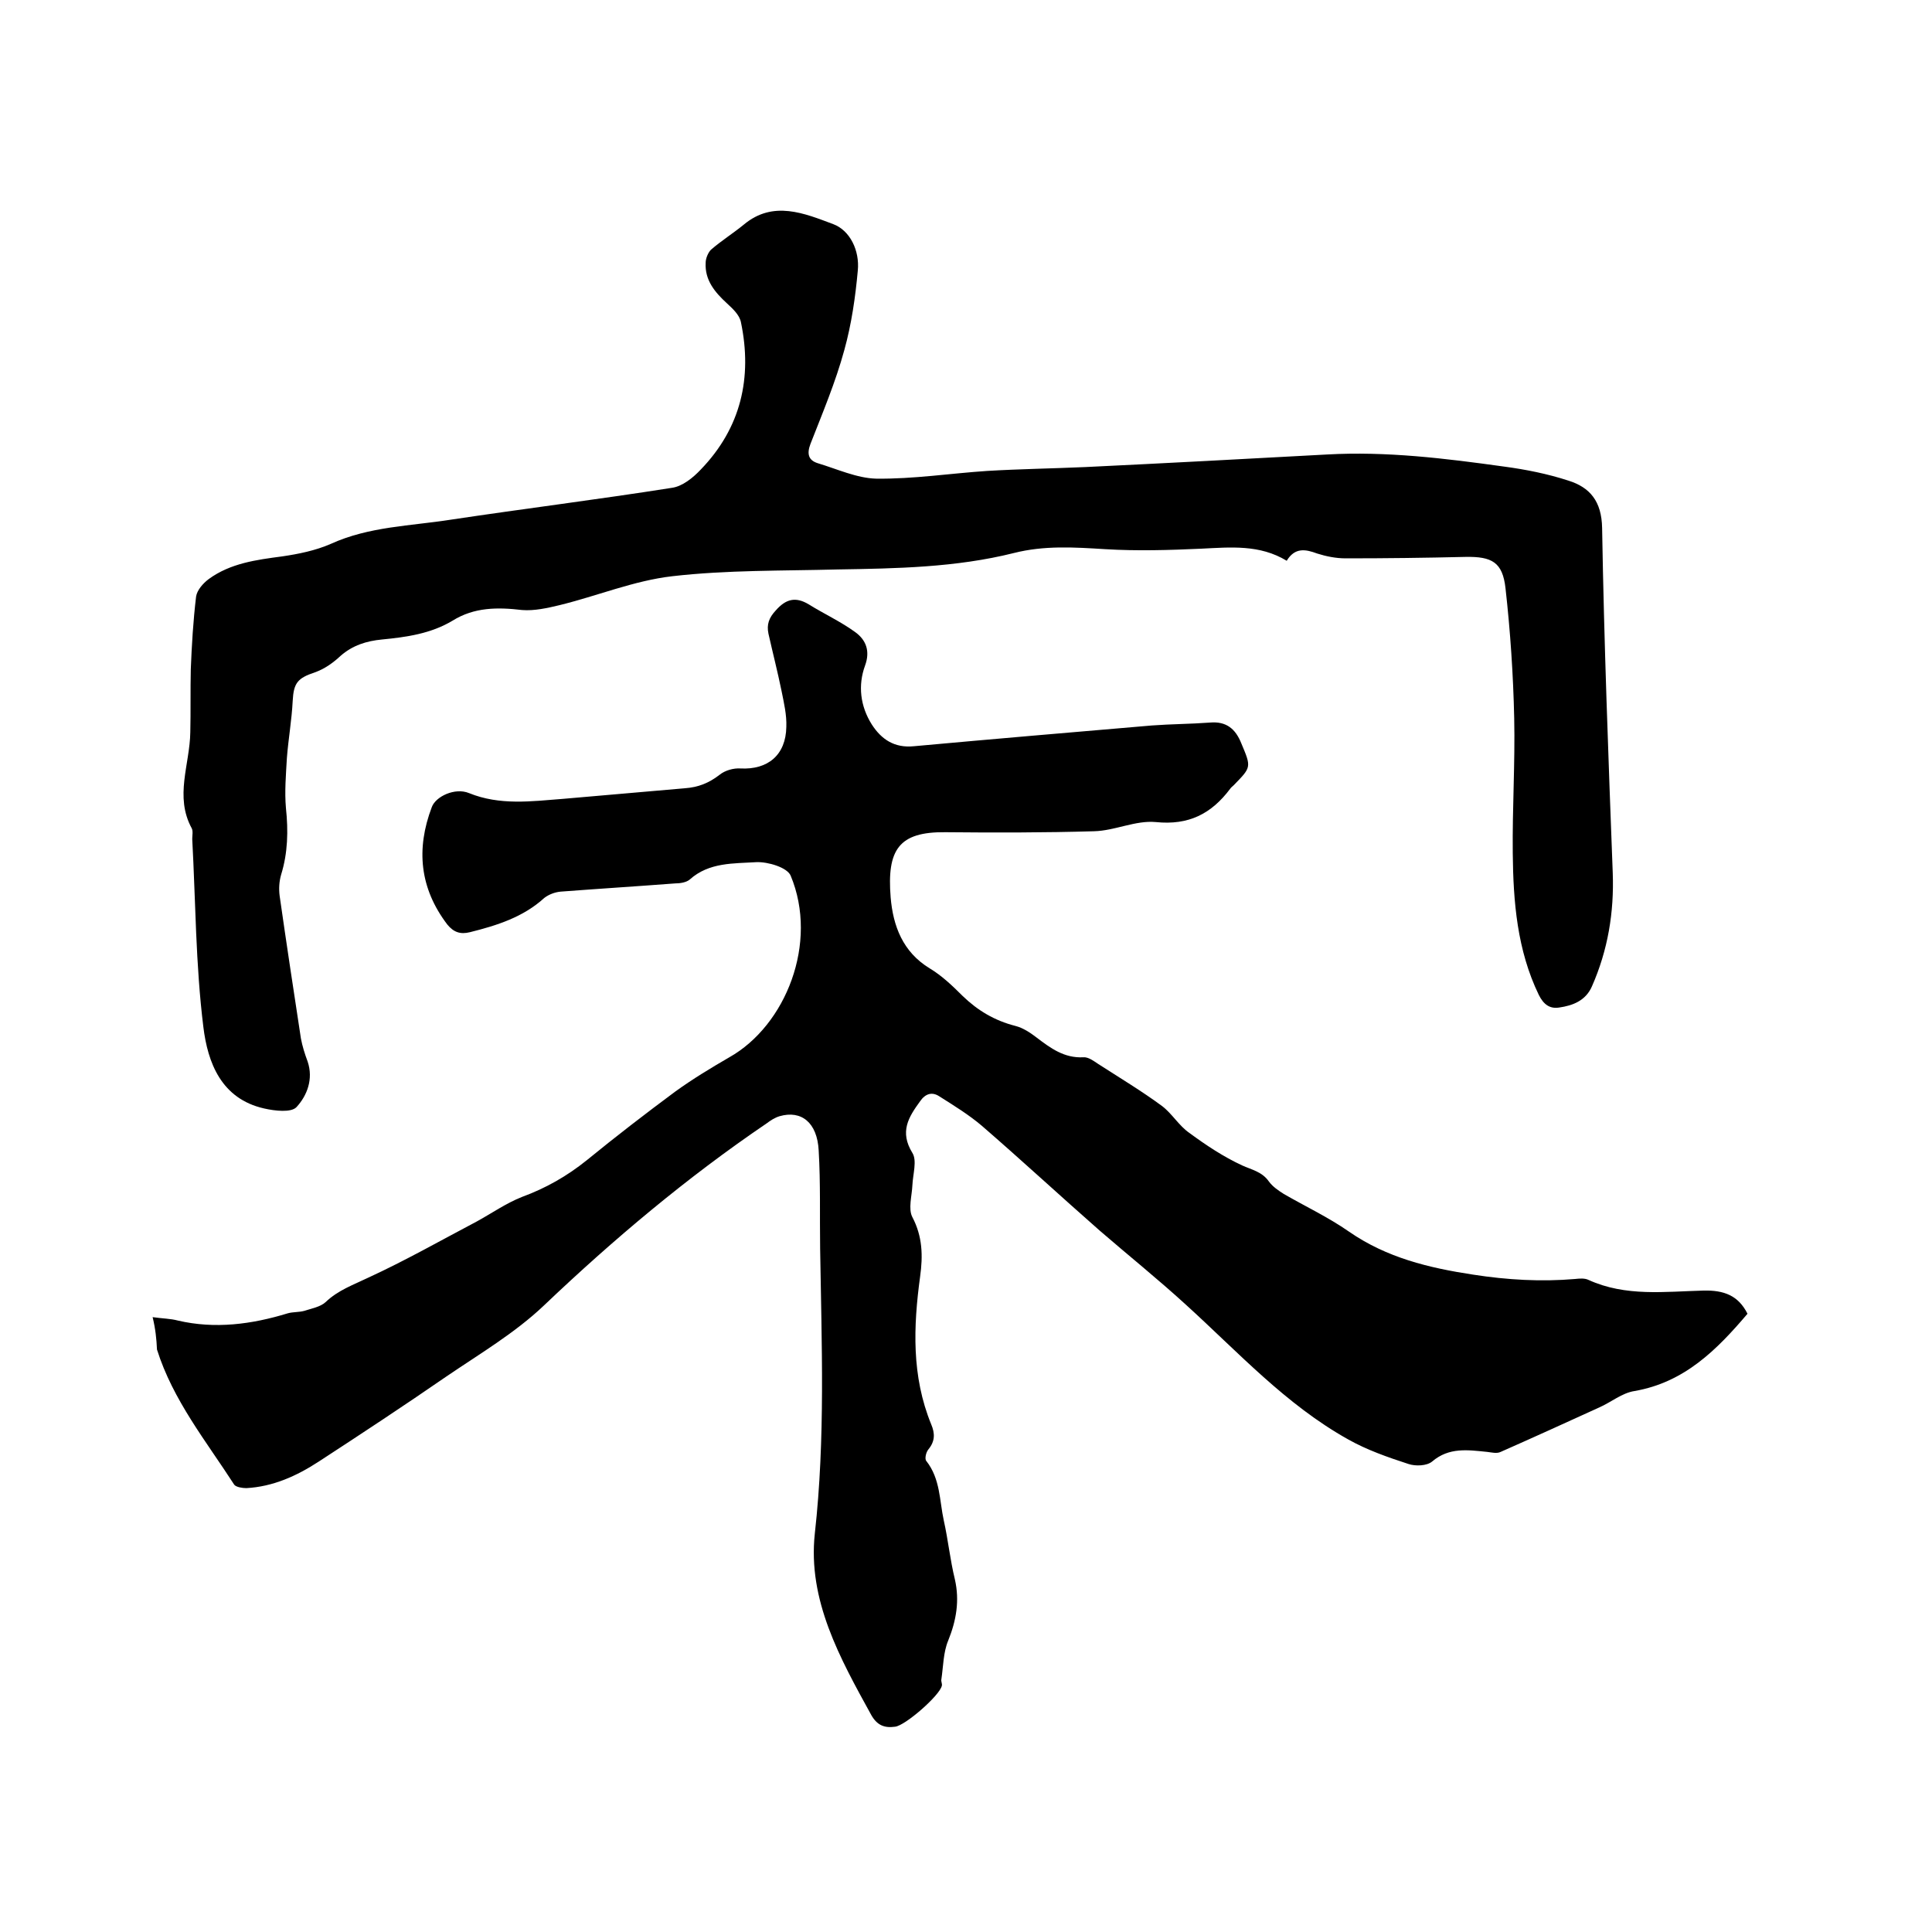
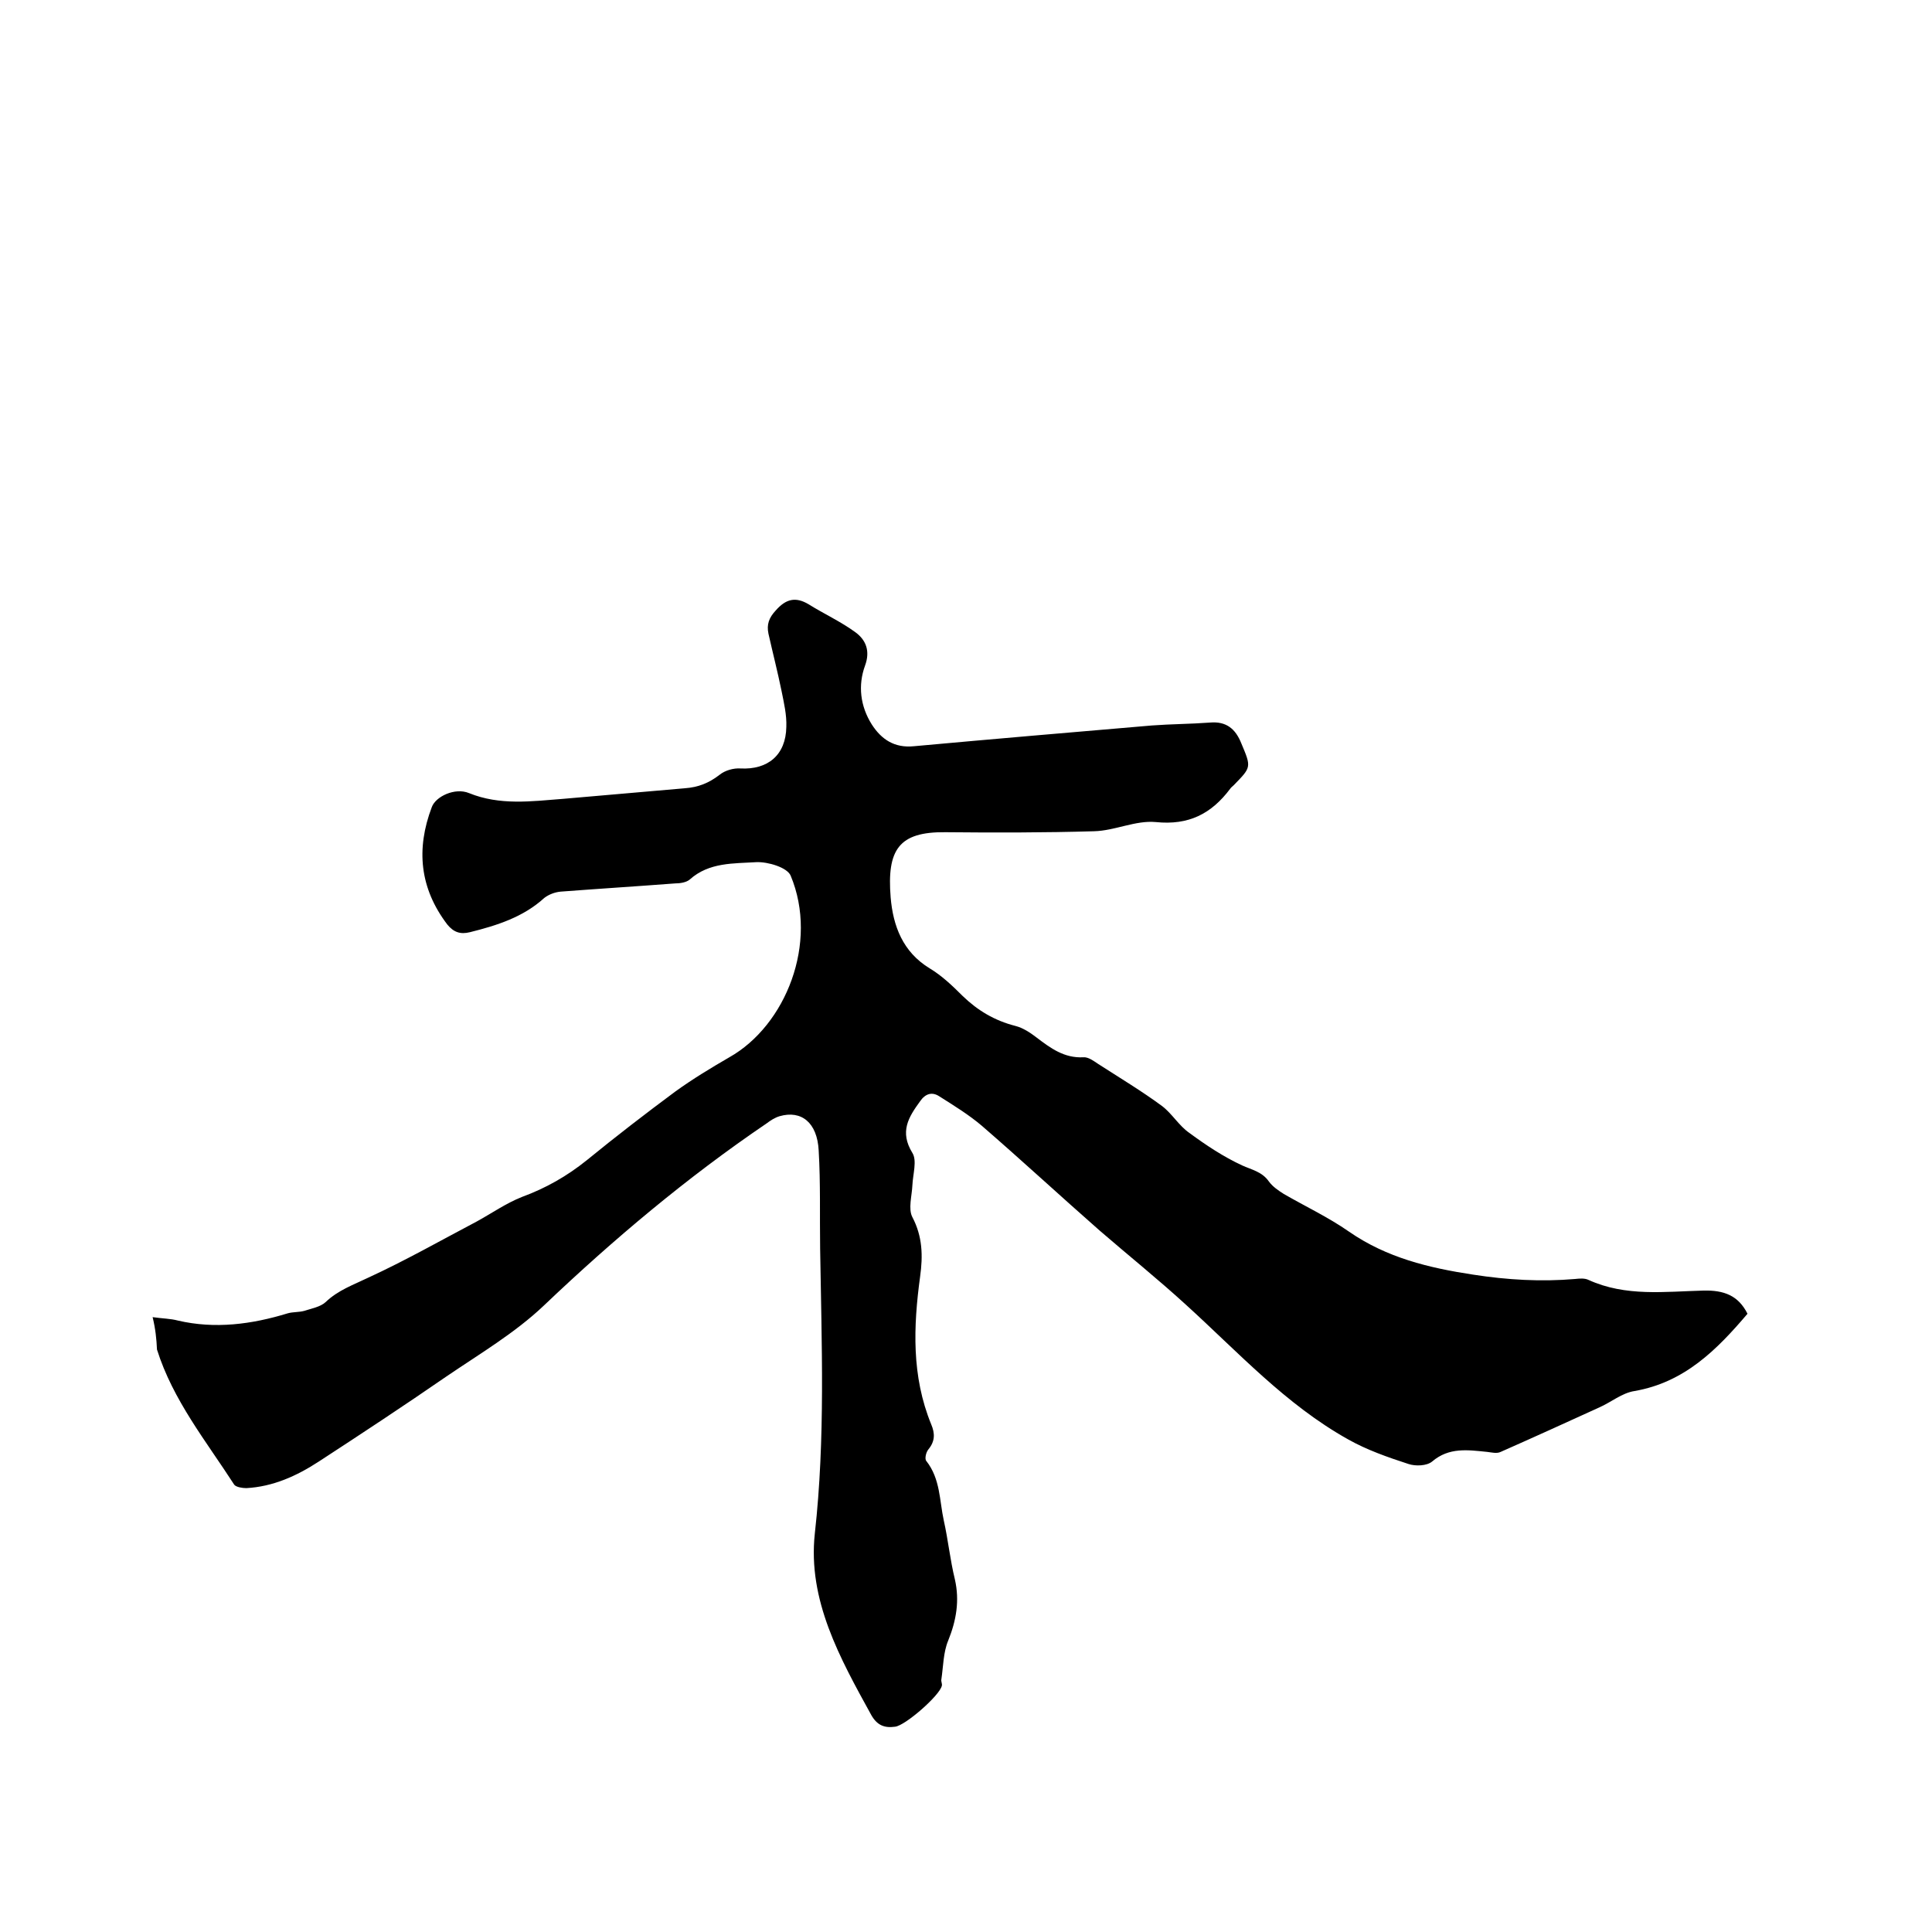
<svg xmlns="http://www.w3.org/2000/svg" enable-background="new 0 0 400 400" viewBox="0 0 400 400">
  <path d="m31.6 272.7c2.1.3 3.7.3 5.2.7 7.7 1.8 15.3.8 22.8-1.5 1.1-.3 2.3-.2 3.4-.5 1.5-.5 3.3-.8 4.4-1.8 2.6-2.5 5.8-3.6 8.9-5.1 7.6-3.5 15-7.7 22.4-11.6 3.1-1.7 6.1-3.8 9.4-5.1 4.9-1.8 9.3-4.3 13.4-7.6 6-4.9 12.1-9.6 18.3-14.2 3.6-2.6 7.4-4.9 11.2-7.1 11.7-6.6 18.5-23.7 12.7-37.6-.7-1.7-4.7-2.9-7.1-2.8-4.7.3-9.8 0-13.8 3.6-.7.6-2 .8-3 .8-7.9.6-15.8 1.1-23.7 1.7-1.2.1-2.5.6-3.4 1.3-4.4 4-9.8 5.7-15.4 7.1-2 .5-3.4 0-4.7-1.6-5.7-7.5-6.5-15.6-3.2-24.3.8-2.2 4.8-4.1 7.7-2.9 6.4 2.6 12.9 1.7 19.4 1.2 8.4-.7 16.9-1.5 25.3-2.2 2.8-.2 5-1.1 7.2-2.8 1.1-.9 2.9-1.4 4.3-1.3 5.7.3 9.4-2.8 9.5-8.6.1-2.5-.5-5-1-7.5-.8-3.9-1.8-7.8-2.7-11.8-.4-1.9.1-3.3 1.5-4.8 2.1-2.4 4.1-2.9 6.8-1.3 3.2 2 6.7 3.6 9.7 5.8 2.2 1.6 3.1 3.9 2 6.9-1.5 4.1-1 8.4 1.4 12.2 2 3.1 4.7 4.9 8.7 4.5 16.4-1.5 32.9-2.9 49.3-4.3 4-.3 8-.3 12-.6 3.4-.3 5.3 1.3 6.5 4.3 2.1 5 2.1 4.9-1.6 8.7-.2.2-.5.4-.7.7-3.9 5.2-8.6 7.6-15.4 6.9-4.2-.4-8.5 1.8-12.8 1.9-10.2.3-20.5.3-30.8.2-9.6-.1-12.1 3.6-11.3 13.5.5 5.9 2.5 11.3 8.1 14.7 2.5 1.5 4.7 3.6 6.8 5.7 3.1 3 6.6 5.1 10.9 6.2 1.6.4 3.1 1.4 4.4 2.4 2.9 2.2 5.7 4.3 9.7 4.1 1-.1 2.2.8 3.1 1.4 4.5 2.9 9 5.6 13.2 8.7 2.1 1.6 3.5 4.1 5.7 5.6 3.4 2.5 7 4.9 10.9 6.7 2 .9 4.1 1.3 5.5 3.3.8 1.1 2 1.9 3.1 2.6 4.5 2.6 9.2 4.8 13.5 7.8 7.8 5.4 16.5 7.5 25.7 8.9 7.1 1.1 14.1 1.5 21.1.9.9-.1 2-.2 2.8.2 7.7 3.5 15.8 2.4 23.8 2.2 4.2-.1 7.2 1 9.1 4.8-6.3 7.4-13 14.2-23.4 16-2.6.4-4.8 2.3-7.3 3.4-6.8 3.1-13.6 6.2-20.4 9.2-.8.4-1.9.1-2.8 0-4-.4-7.9-1-11.4 2-1.1.9-3.4 1-4.9.5-4.3-1.4-8.6-2.9-12.5-5.1-12.9-7.2-22.8-18.1-33.6-27.9-5.8-5.3-11.9-10.2-17.8-15.3-8.2-7.2-16.2-14.6-24.4-21.7-2.7-2.3-5.8-4.2-8.8-6.1-1.5-1-2.9-.6-4 1-2.4 3.3-4.3 6.3-1.6 10.7 1 1.6.1 4.4 0 6.7-.1 2.2-.9 4.9 0 6.6 2.1 4 2.2 8 1.6 12.3-1.4 10.3-1.8 20.6 2.3 30.6.8 1.9.8 3.5-.6 5.2-.5.6-.8 2-.4 2.4 2.9 3.7 2.7 8.2 3.6 12.3.9 4 1.3 8.1 2.3 12.2 1 4.4.3 8.5-1.4 12.7-1 2.4-1 5.3-1.4 8-.1.4.2.9.1 1.3-.4 2-7.6 8.3-9.7 8.5-2.2.3-3.7-.3-4.9-2.4-6.5-11.8-13.2-23.8-11.7-37.6 2.2-19.7 1.4-39.3 1.1-59-.1-6.8.1-13.5-.3-20.3-.3-5.8-3.6-8.4-8.1-7.1-1 .3-1.9.9-2.7 1.5-16.5 11.2-31.7 24-46.1 37.7-6 5.7-13.3 10-20.2 14.7-8.7 6-17.5 11.8-26.4 17.6-4.6 3-9.5 5.2-15 5.5-.8 0-2.1-.2-2.5-.7-5.8-9-12.7-17.5-16-28-.1-2.2-.3-4.2-.9-6.7z" />
-   <path d="m266.4 116.1c-5.6-3.4-11.6-2.8-17.7-2.5-6.6.3-13.3.5-19.9.1-6.4-.4-12.6-.8-18.9.8-12 3-24.3 3.2-36.5 3.4-11.4.3-22.9.1-34.2 1.4-7.9.9-15.6 4.1-23.4 6-2.5.6-5.2 1.2-7.7 1-5.1-.6-9.9-.6-14.4 2.2-4.5 2.7-9.5 3.4-14.6 3.9-3.2.3-6.1 1.2-8.6 3.4-1.5 1.4-3.3 2.7-5.3 3.4-3.6 1.2-4.4 2.2-4.6 5.9-.2 4-.9 7.9-1.2 11.8-.2 3.5-.5 7-.2 10.4.5 4.7.4 9.3-1 13.8-.4 1.4-.5 2.9-.3 4.4 1.4 9.8 2.9 19.7 4.4 29.5.3 1.6.8 3.2 1.4 4.8 1.2 3.6-.1 7-2.3 9.4-1.1 1.2-4.5.8-6.7.3-8.9-2-11.7-9.5-12.6-16.9-1.6-12.9-1.6-26-2.3-38.9 0-.7.2-1.6-.1-2.2-3.6-6.6-.4-13.2-.3-19.9.1-4.3 0-8.7.1-13 .2-5.1.5-10.1 1.1-15.1.2-1.3 1.4-2.7 2.6-3.6 4.5-3.3 9.9-4 15.2-4.7 3.4-.5 6.9-1.2 10.1-2.6 7.9-3.6 16.5-3.7 24.8-5 15.3-2.3 30.6-4.2 45.8-6.6 2.2-.3 4.4-2.1 6-3.8 8.3-8.6 10.7-19 8.3-30.5-.3-1.5-1.7-2.8-2.9-3.9-2.5-2.3-4.6-4.8-4.4-8.4 0-.9.5-2.1 1.1-2.7 2.2-1.9 4.6-3.4 6.8-5.2 6.1-5.1 12.6-2.3 18.5-.1 3.5 1.3 5.5 5.5 5.1 9.6-.5 5.5-1.3 11.1-2.8 16.5-1.8 6.6-4.5 13-7 19.4-.8 2.1-.4 3.4 1.5 4 4 1.2 8.1 3.1 12.1 3.2 7.7.1 15.4-1.1 23-1.6 6.7-.4 13.5-.5 20.3-.8 16.7-.8 33.4-1.7 50-2.6 12.3-.7 24.5.8 36.7 2.5 4.5.6 9 1.5 13.3 2.9 4.5 1.4 6.9 4.3 7 9.8.4 23.8 1.3 47.6 2.2 71.4.3 8.2-1 16-4.3 23.5-1.3 3-4 4-6.8 4.4-1.9.3-3.2-.6-4.2-2.6-4.5-9.3-5.3-19.3-5.4-29.4-.1-9.3.5-18.6.3-27.9-.2-9-.8-18-1.8-26.9-.6-5.4-2.8-6.6-8.3-6.5-8.3.2-16.5.3-24.8.3-2 0-4-.4-5.9-1-2.4-.9-4.6-1.3-6.3 1.5z" />
</svg>